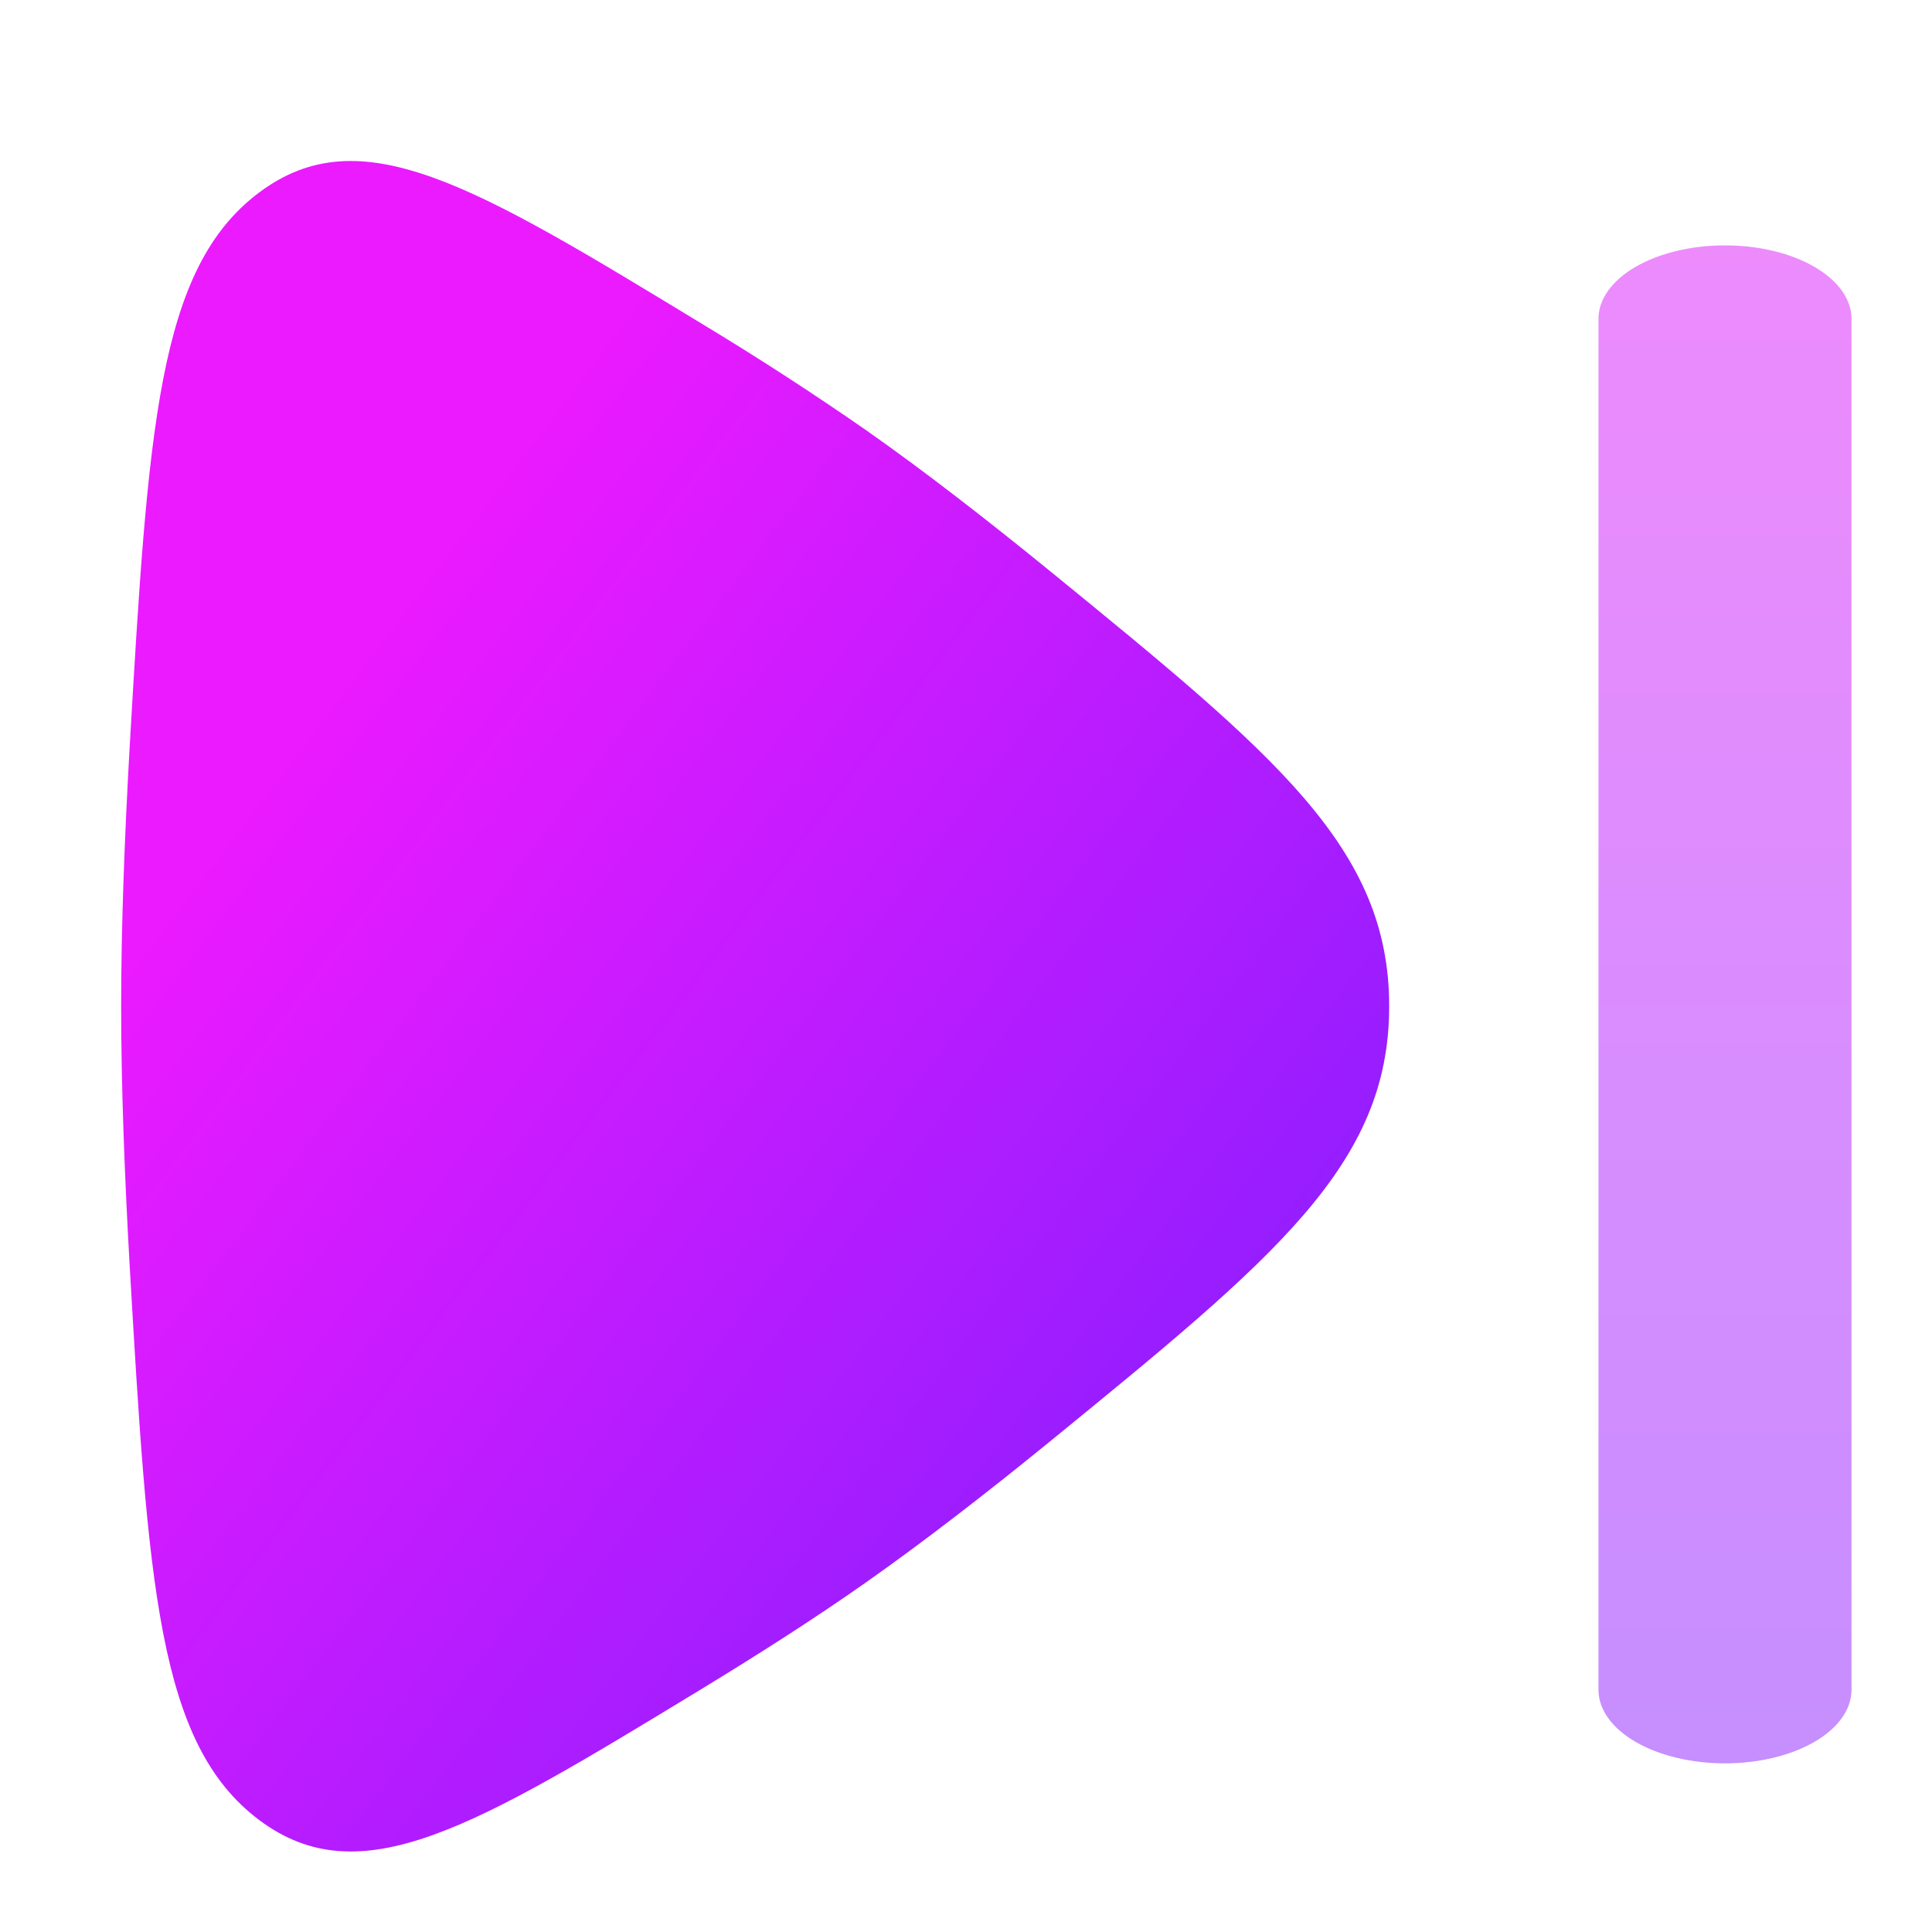
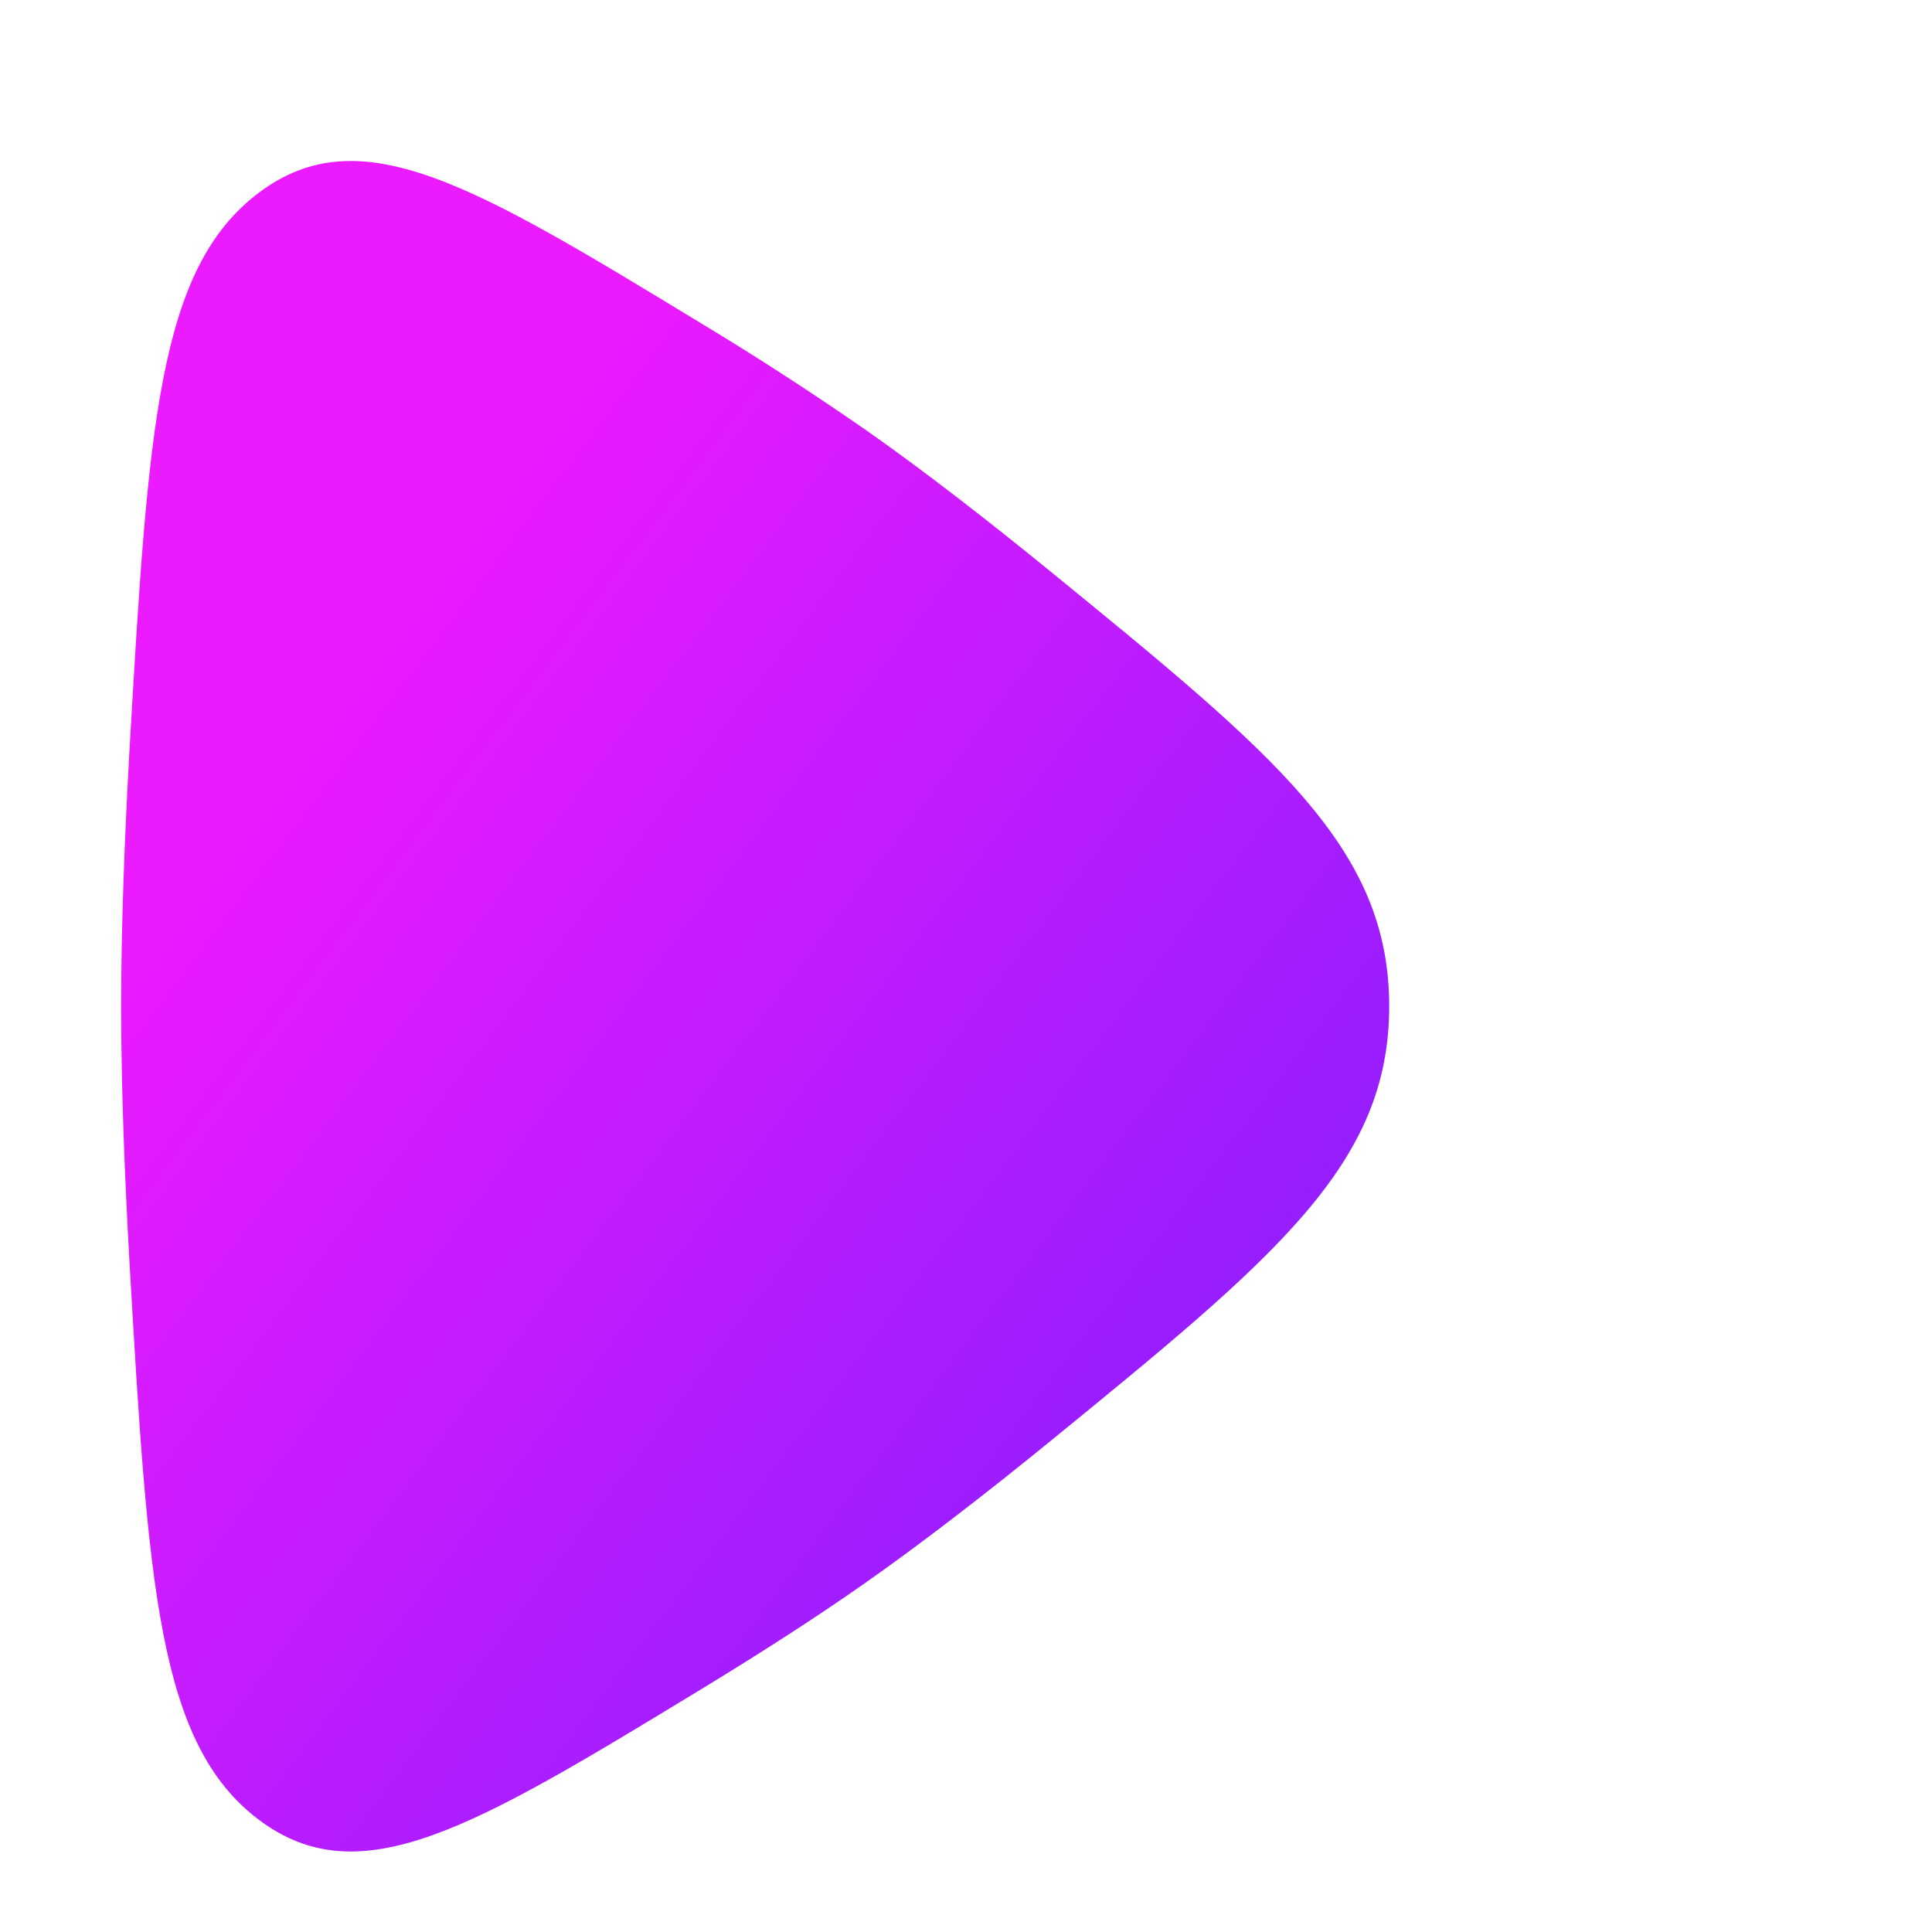
<svg xmlns="http://www.w3.org/2000/svg" width="24" height="24" viewBox="0 0 24 24" fill="none">
-   <path opacity="0.5" d="M23 3.96C23 3.718 22.834 3.486 22.54 3.315C22.245 3.144 21.845 3.048 21.429 3.048C21.012 3.048 20.612 3.144 20.317 3.315C20.023 3.486 19.857 3.718 19.857 3.96V20.992C19.857 21.235 20.023 21.467 20.317 21.638C20.612 21.809 21.012 21.905 21.429 21.905C21.845 21.905 22.245 21.809 22.54 21.638C22.834 21.467 23 21.235 23 20.992V3.96Z" fill="url(#paint0_linear_348_98)" />
  <path d="M10.762 5.346C10.091 4.88 9.404 4.435 8.704 4.013C5.887 2.301 4.48 1.445 3.217 2.393C1.957 3.338 1.841 5.323 1.61 9.292C1.547 10.413 1.505 11.513 1.505 12.5C1.505 13.487 1.547 14.587 1.61 15.708C1.841 19.677 1.957 21.66 3.217 22.607C4.48 23.555 5.89 22.699 8.704 20.988C9.434 20.544 10.14 20.092 10.762 19.654C11.471 19.155 12.245 18.556 13.025 17.921C15.847 15.619 17.257 14.469 17.257 12.5C17.257 10.531 15.847 9.381 13.025 7.079C12.245 6.444 11.473 5.845 10.762 5.346Z" fill="url(#paint1_linear_348_98)" />
  <defs>
    <linearGradient id="paint0_linear_348_98" x1="21.429" y1="3.048" x2="21.429" y2="21.905" gradientUnits="userSpaceOnUse">
      <stop stop-color="#DC18FC" />
      <stop offset="1" stop-color="#8E1EFF" />
    </linearGradient>
    <linearGradient id="paint1_linear_348_98" x1="17.257" y1="23" x2="0.429" y2="10.236" gradientUnits="userSpaceOnUse">
      <stop stop-color="#731FFF" />
      <stop offset="0.905" stop-color="#EB1AFF" />
    </linearGradient>
  </defs>
</svg>